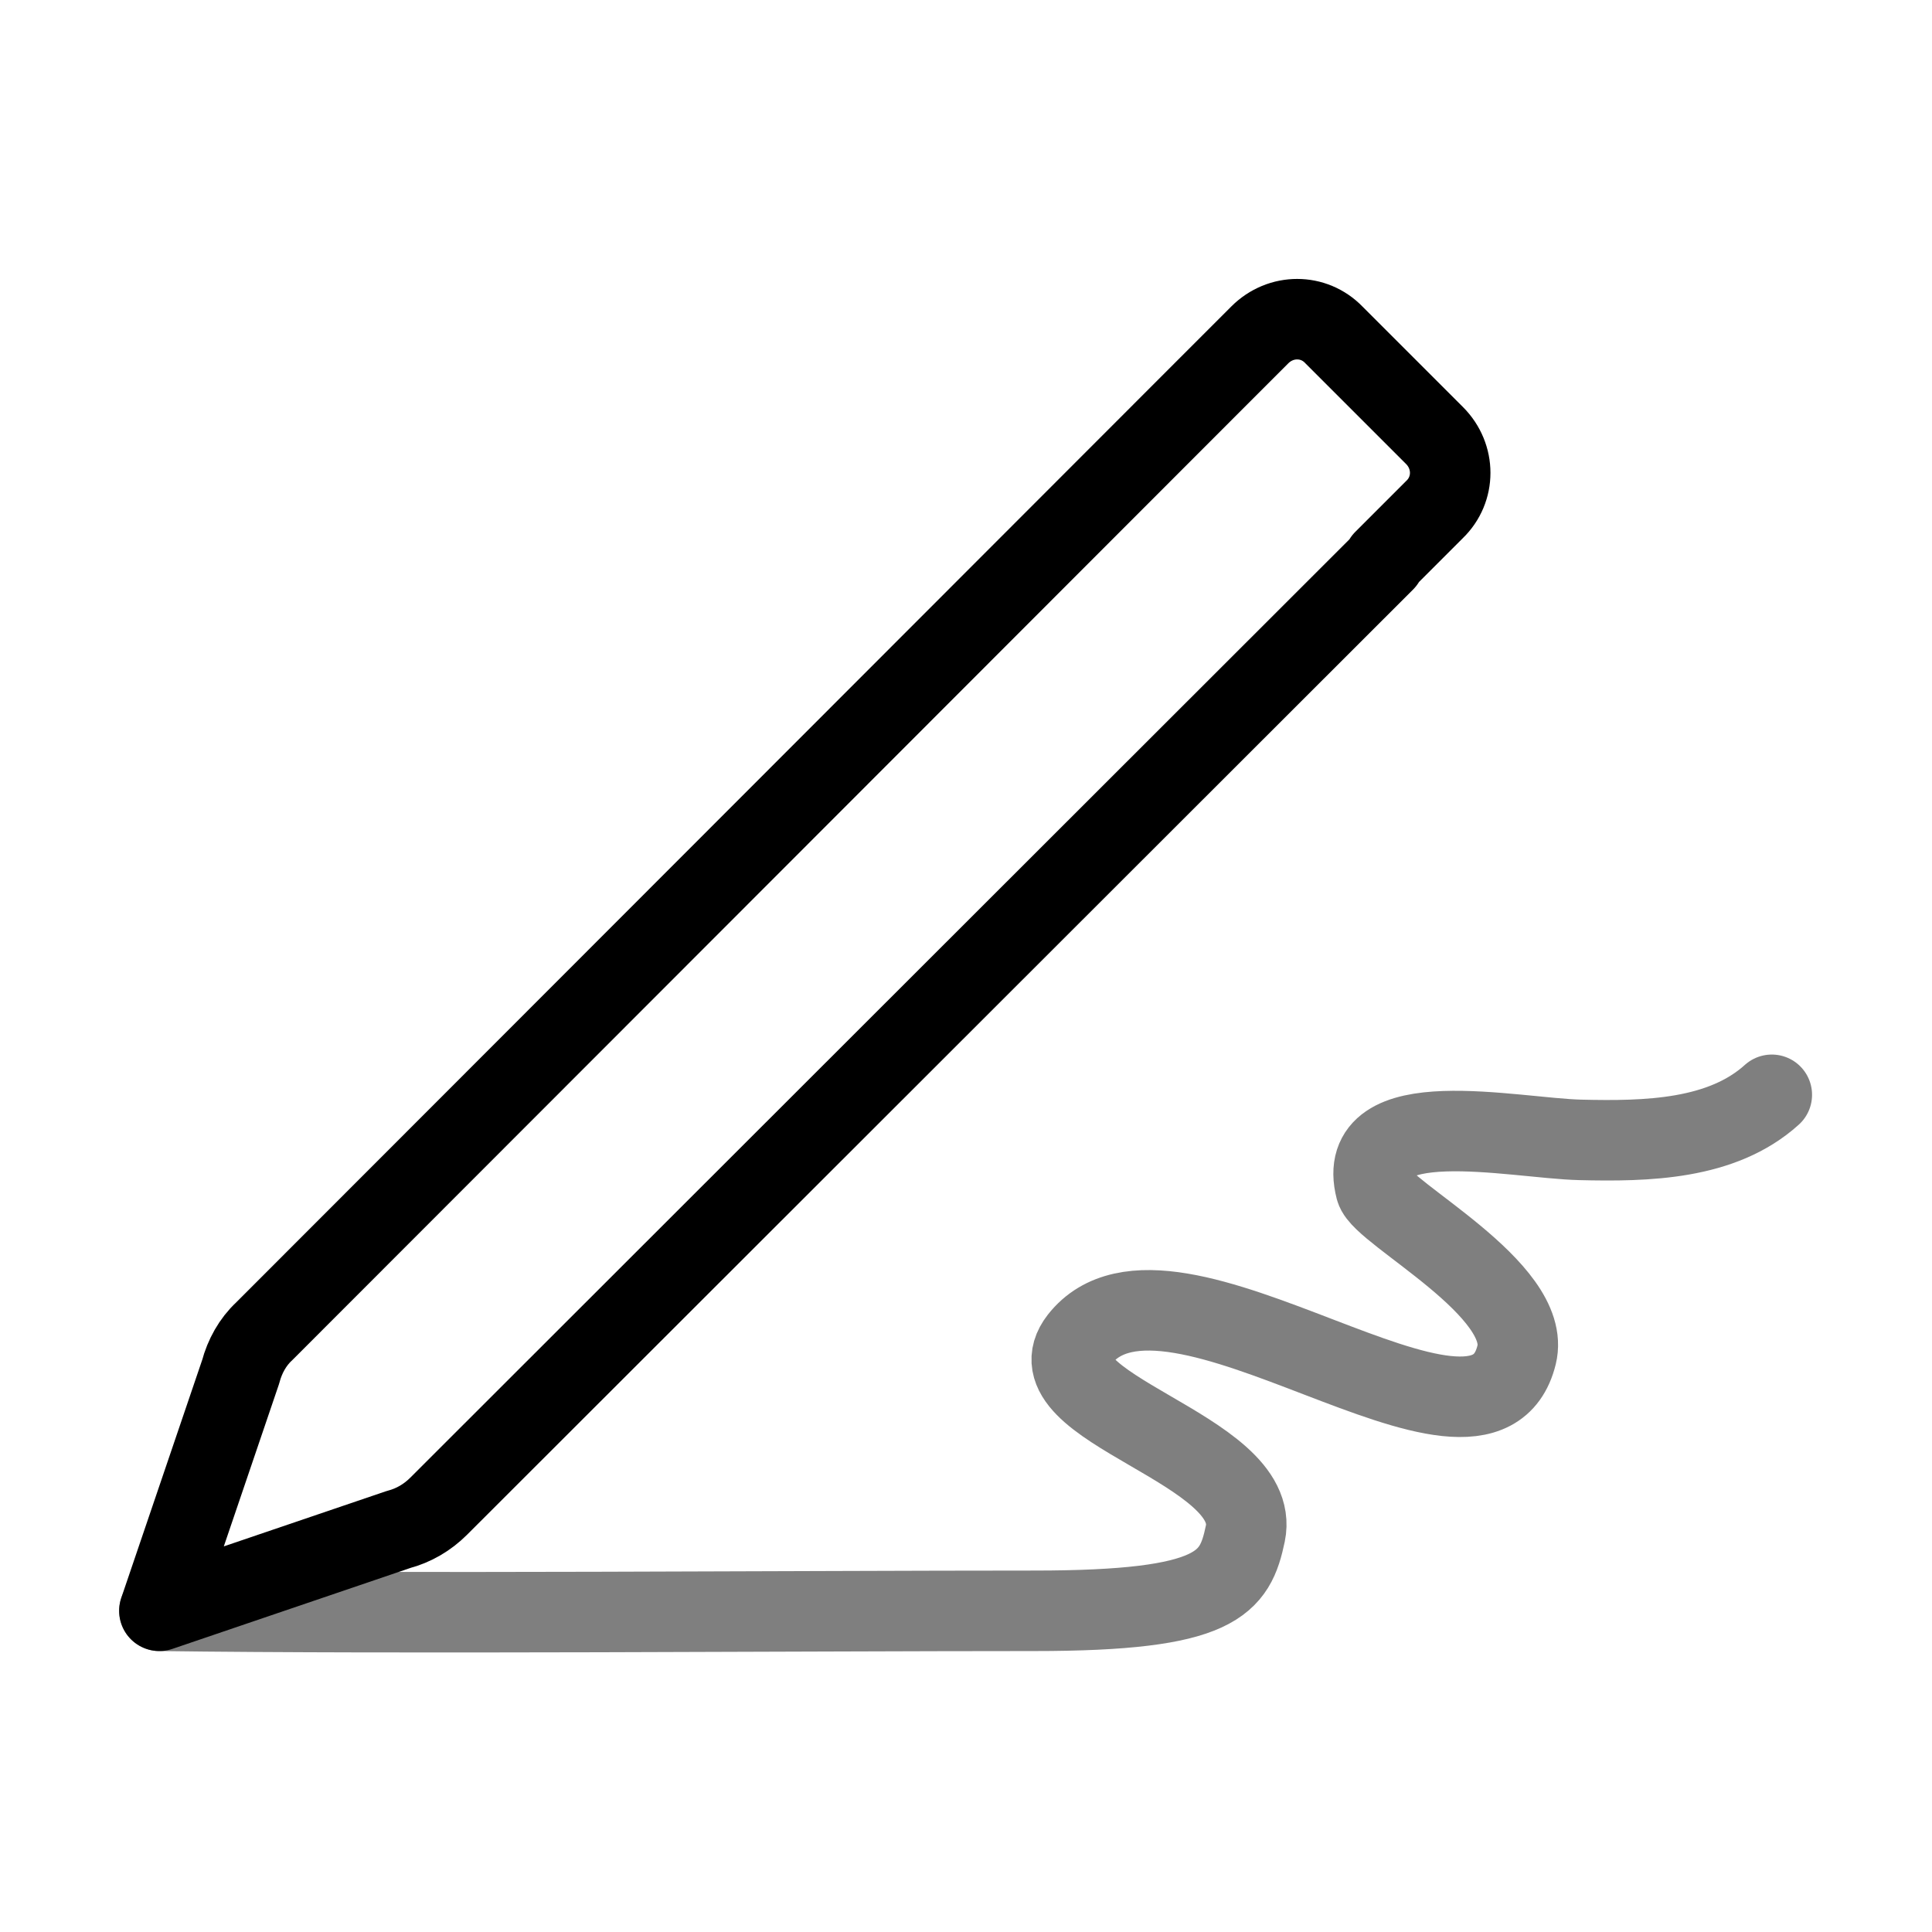
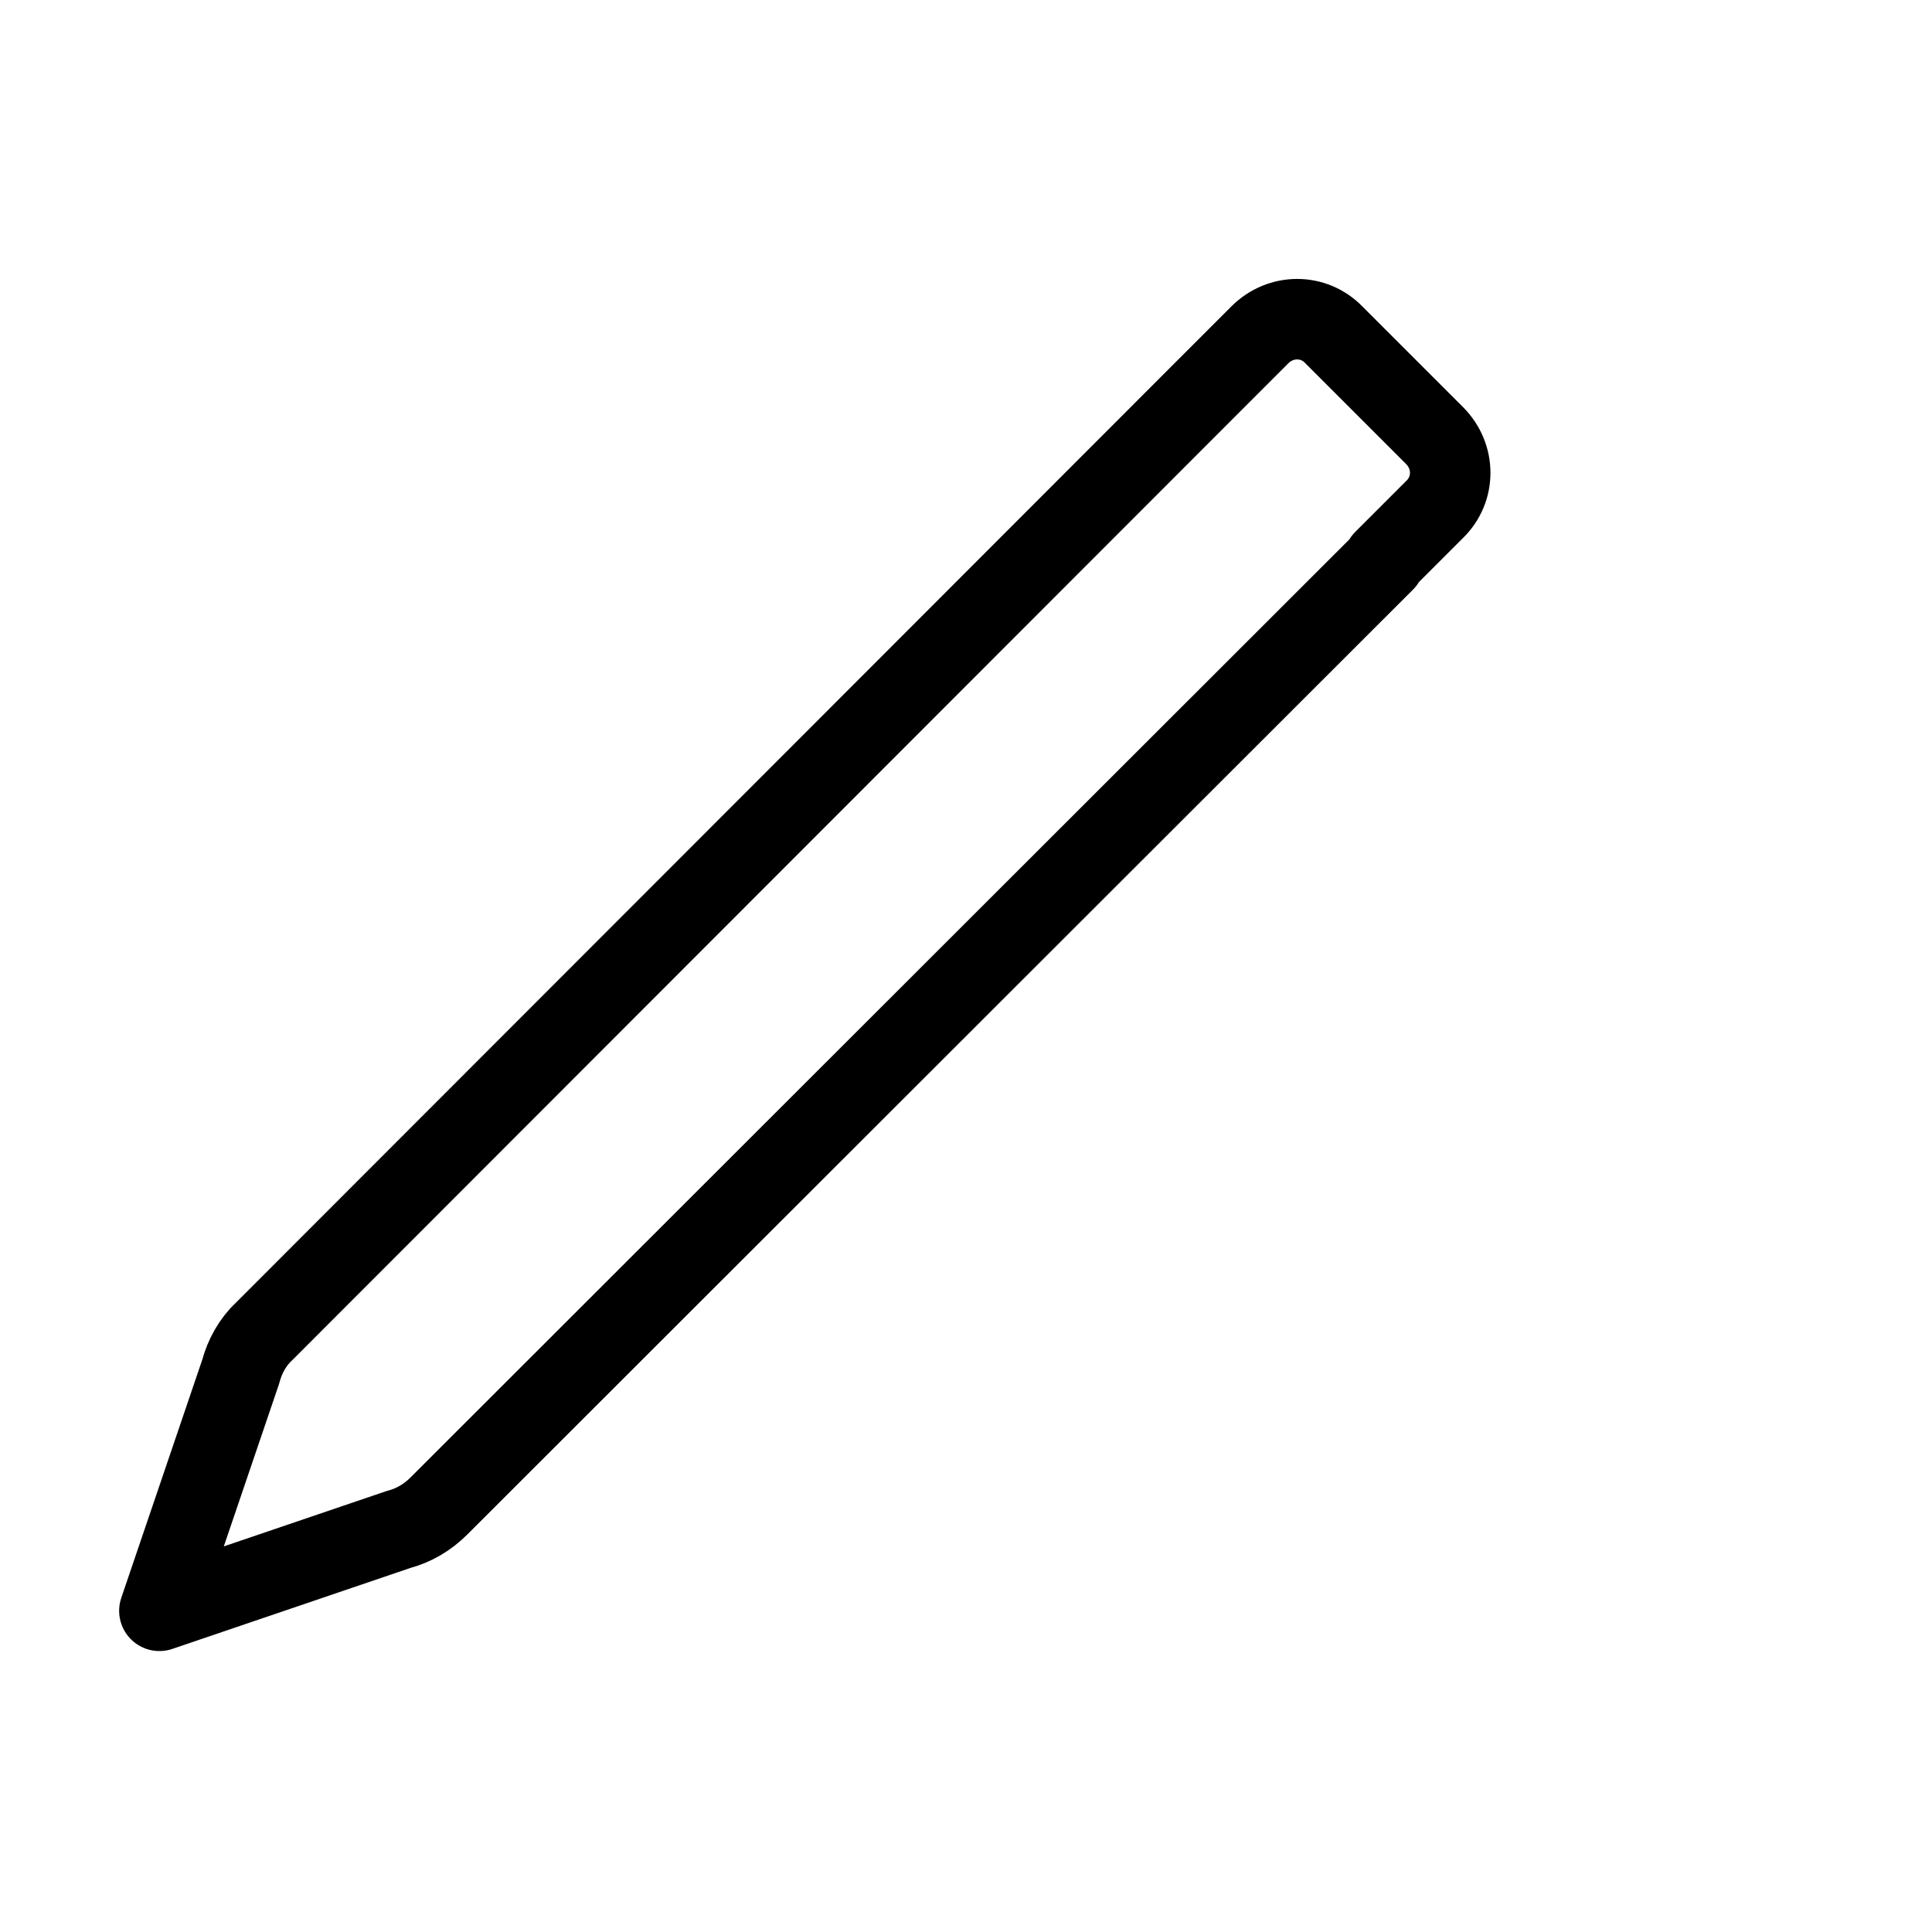
<svg xmlns="http://www.w3.org/2000/svg" id="Ebene_1" data-name="Ebene 1" viewBox="0 0 24 24">
  <defs>
    <style>
      .cls-1, .cls-2 {
        fill: none;
        stroke: #000;
        stroke-linecap: round;
        stroke-linejoin: round;
      }

      .cls-2 {
        opacity: .5;
      }
    </style>
  </defs>
  <path class="cls-1" d="M17.2,6.97L5.45,18.71c-.14,.14-.31,.24-.5,.29l-2.97,1.01,1.01-2.97c.05-.19,.15-.37,.29-.5L15.02,4.79l.63-.63c.26-.26,.67-.26,.92,0l1.25,1.25c.26,.26,.26,.67,0,.92l-.63,.63Z" />
-   <path class="cls-2" d="M1.98,20.01c2.93,.04,7.96,0,10.87,0,2.28,0,2.49-.34,2.62-.96,.22-1.06-2.72-1.56-2.06-2.41,1.12-1.43,5,1.95,5.43,.19,.2-.81-1.67-1.76-1.75-2.06-.28-1.08,1.71-.63,2.54-.61s1.76,0,2.38-.56" />
</svg>